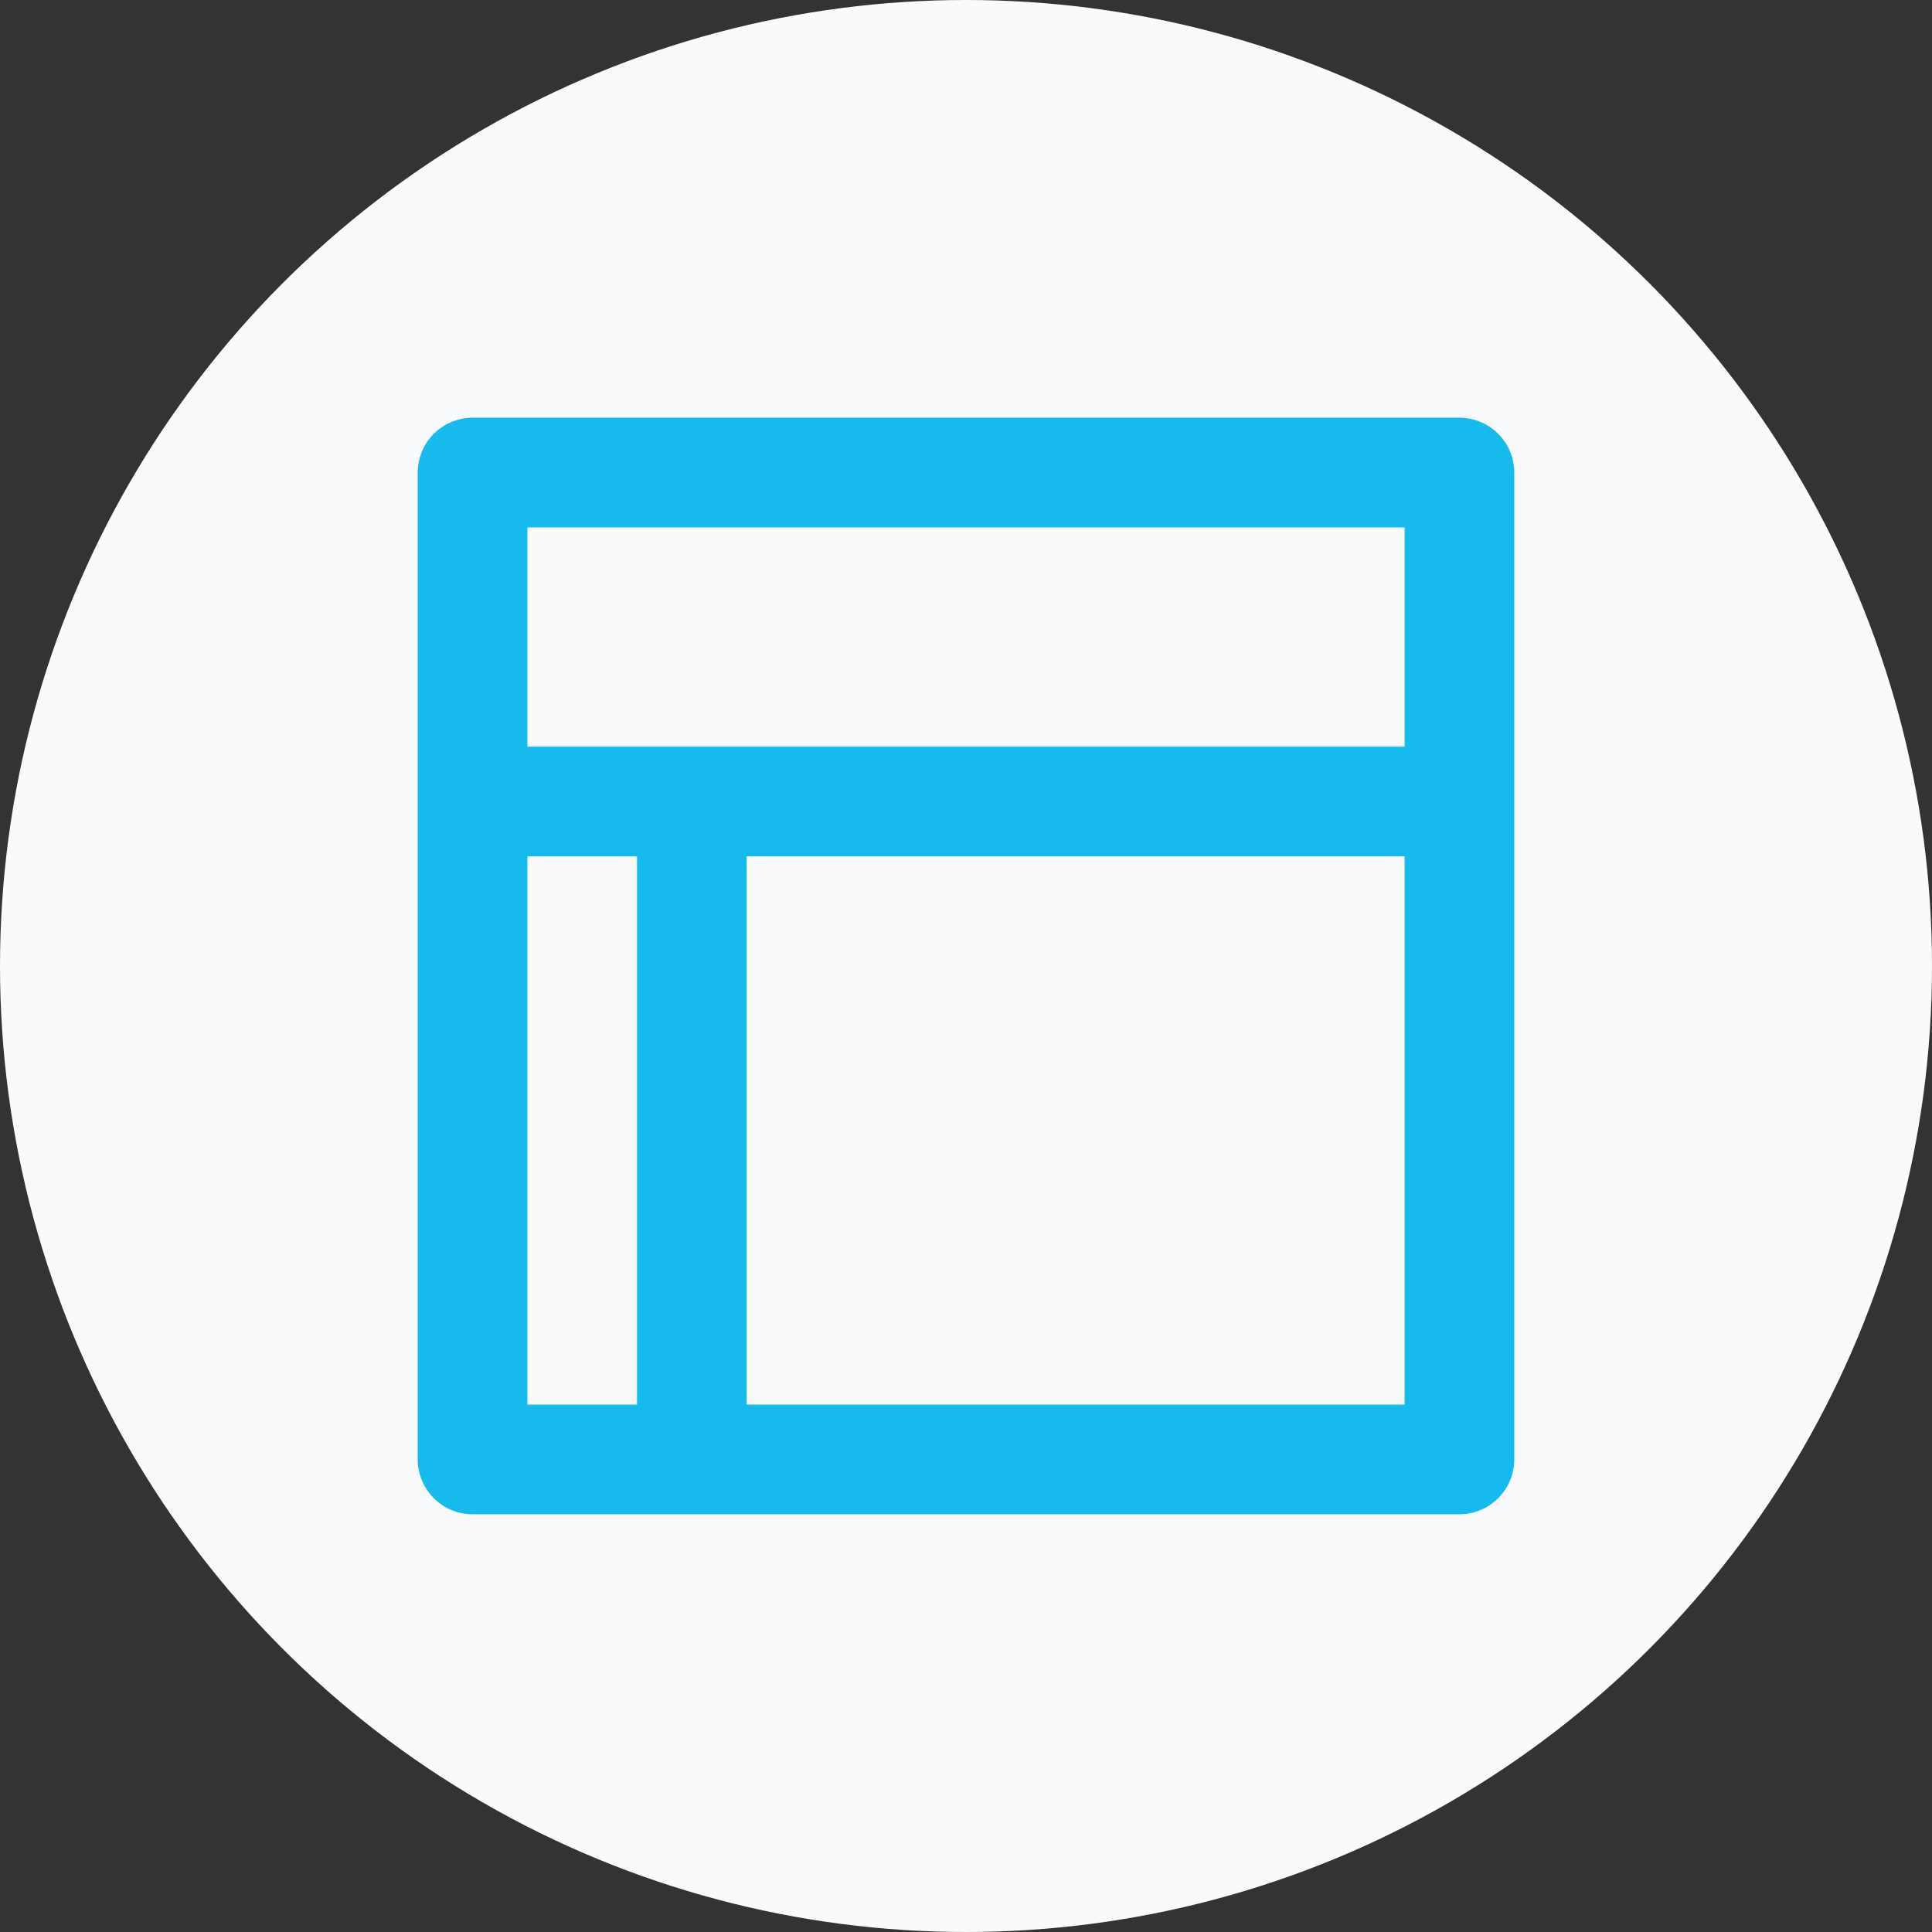
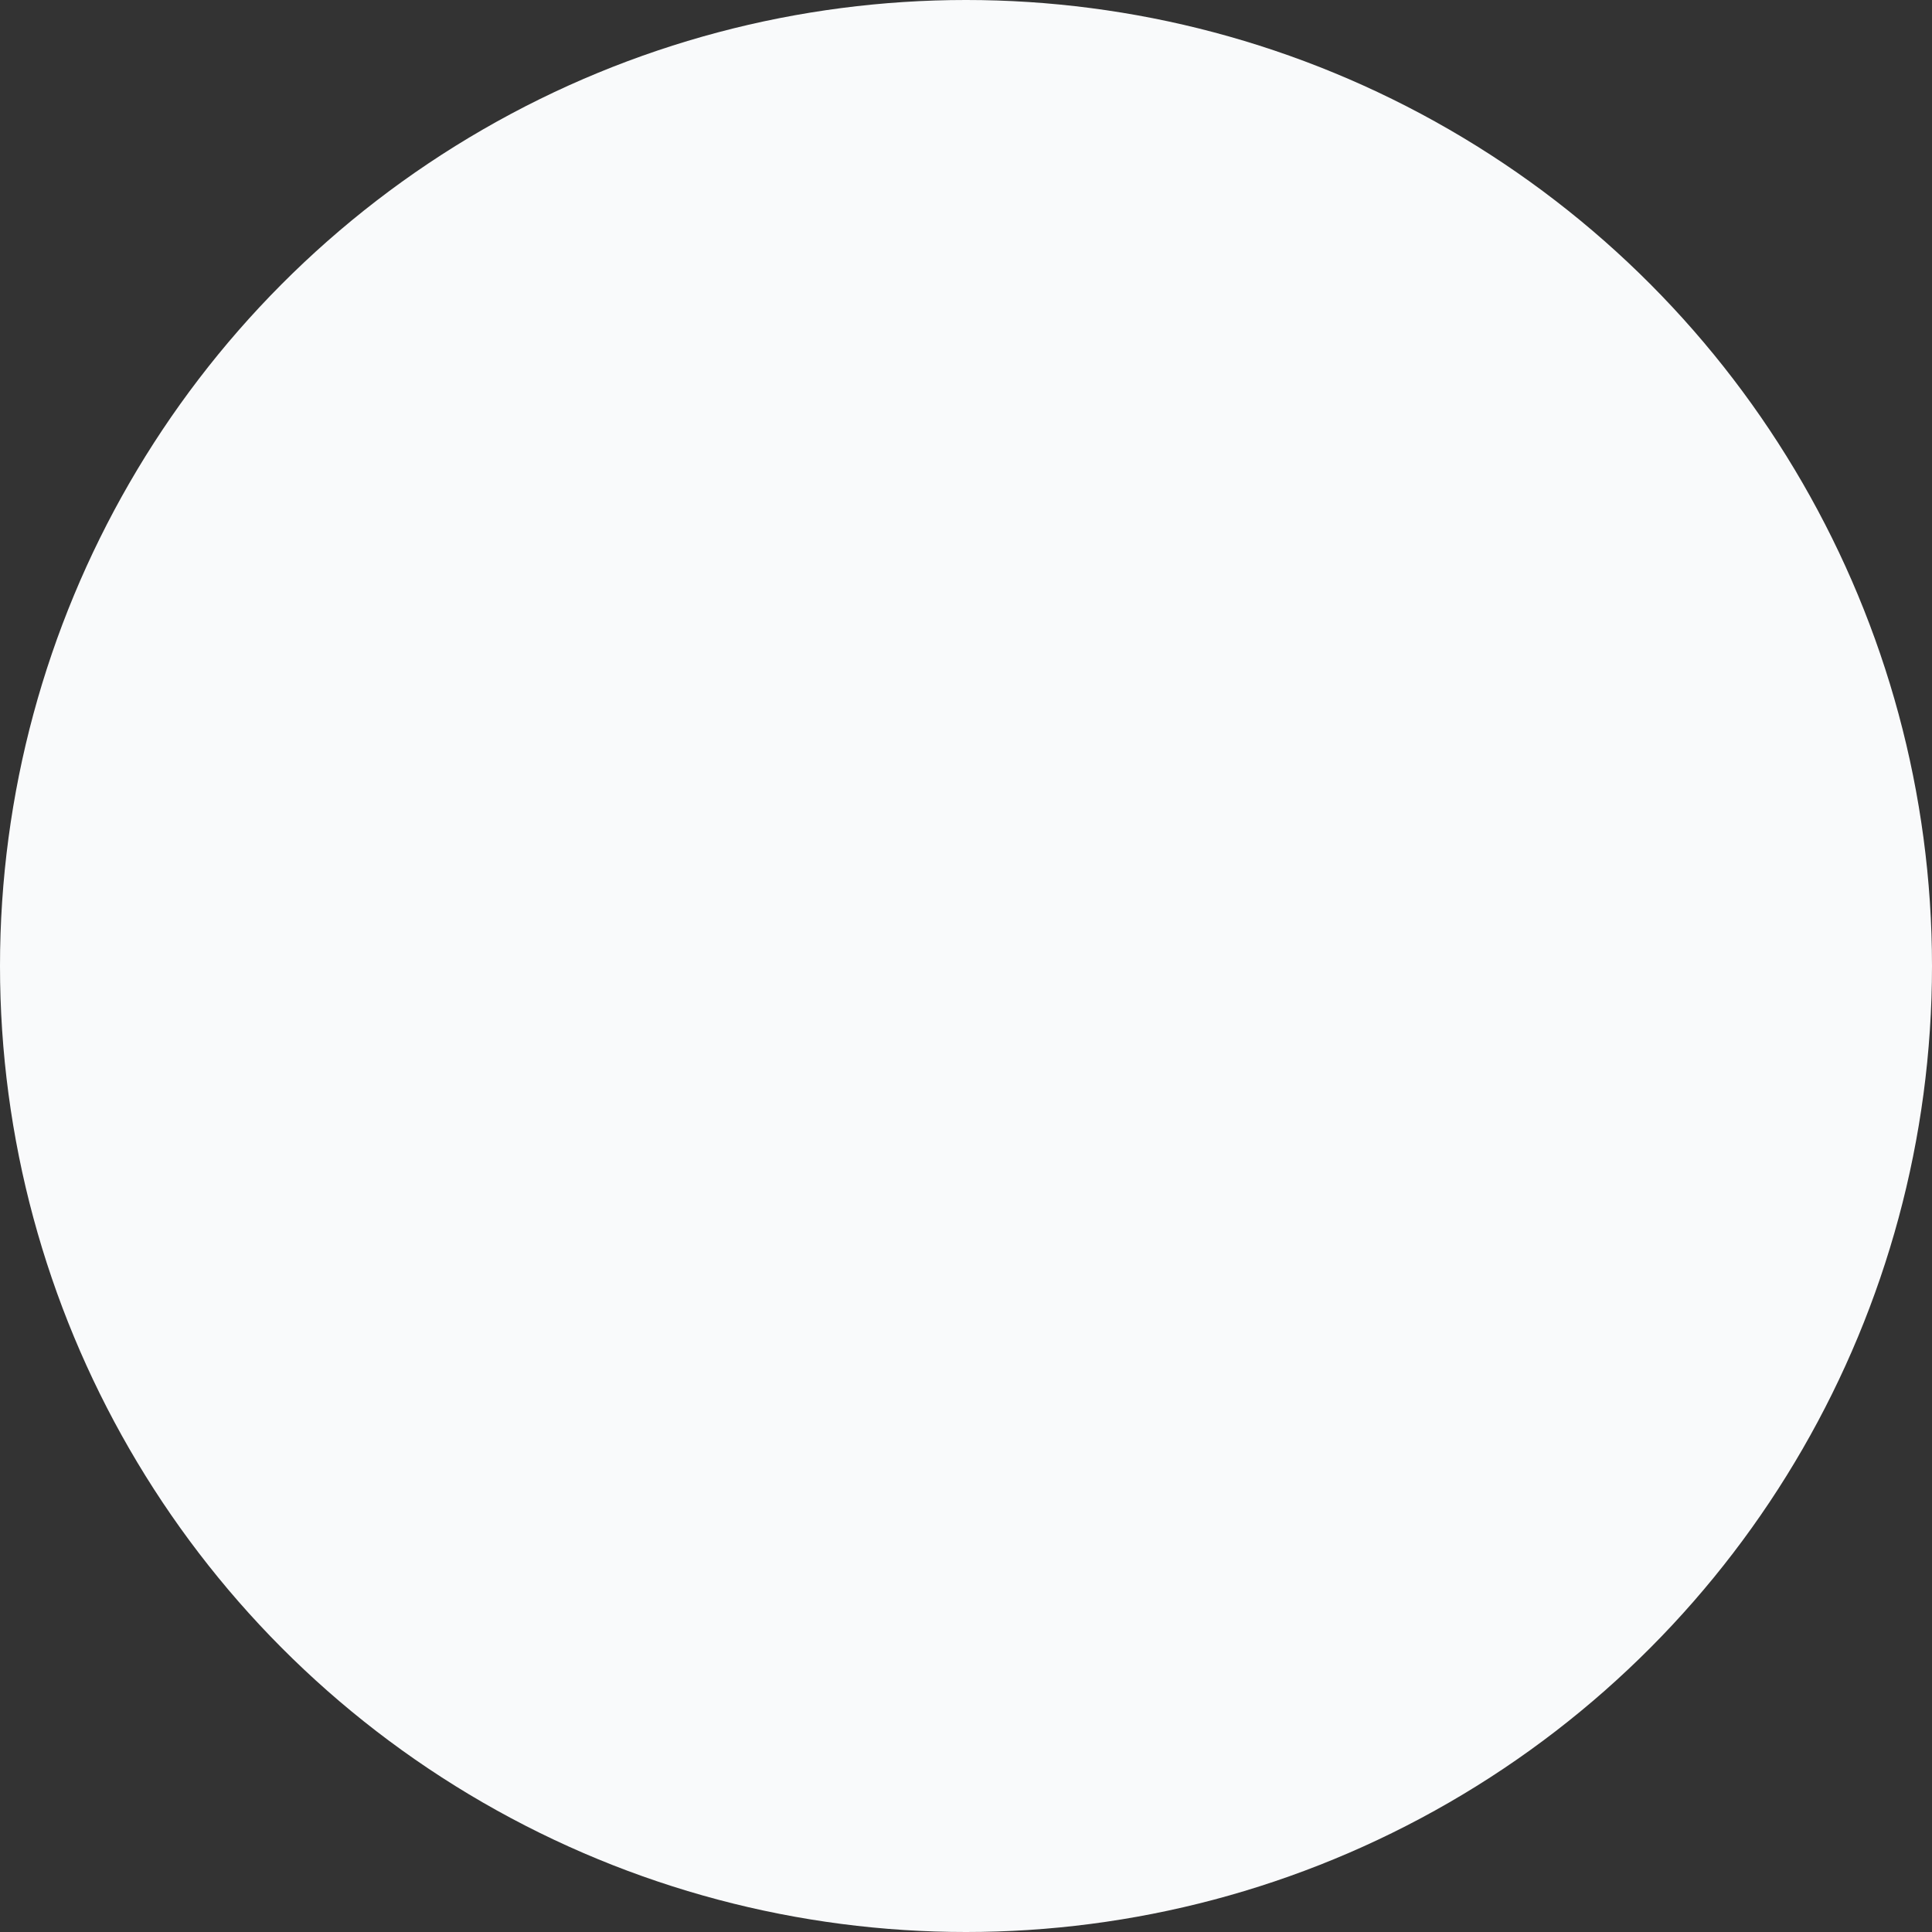
<svg xmlns="http://www.w3.org/2000/svg" width="37" height="37" viewBox="0 0 37 37" fill="none">
  <rect x="0" y="0" width="37" height="37" fill="#333333" stroke="none" />
  <circle cx="18.5" cy="18.5" r="18.5" fill="#F9FAFB" />
-   <path d="M9.05 29H27.95C28.229 29 28.495 28.889 28.692 28.692C28.889 28.495 29 28.229 29 27.95V9.05C29 8.772 28.889 8.504 28.692 8.308C28.495 8.111 28.229 8 27.95 8H9.05C8.772 8 8.504 8.111 8.308 8.308C8.111 8.504 8 8.772 8 9.05V27.95C8 28.229 8.111 28.495 8.308 28.692C8.504 28.889 8.772 29 9.05 29ZM10.1 16.4H12.2V26.9H10.1V16.4ZM26.9 26.9H14.3V16.4H26.9V26.9ZM10.1 10.1H26.9V14.3H10.1V10.1Z" fill="#17BAEC" />
</svg>